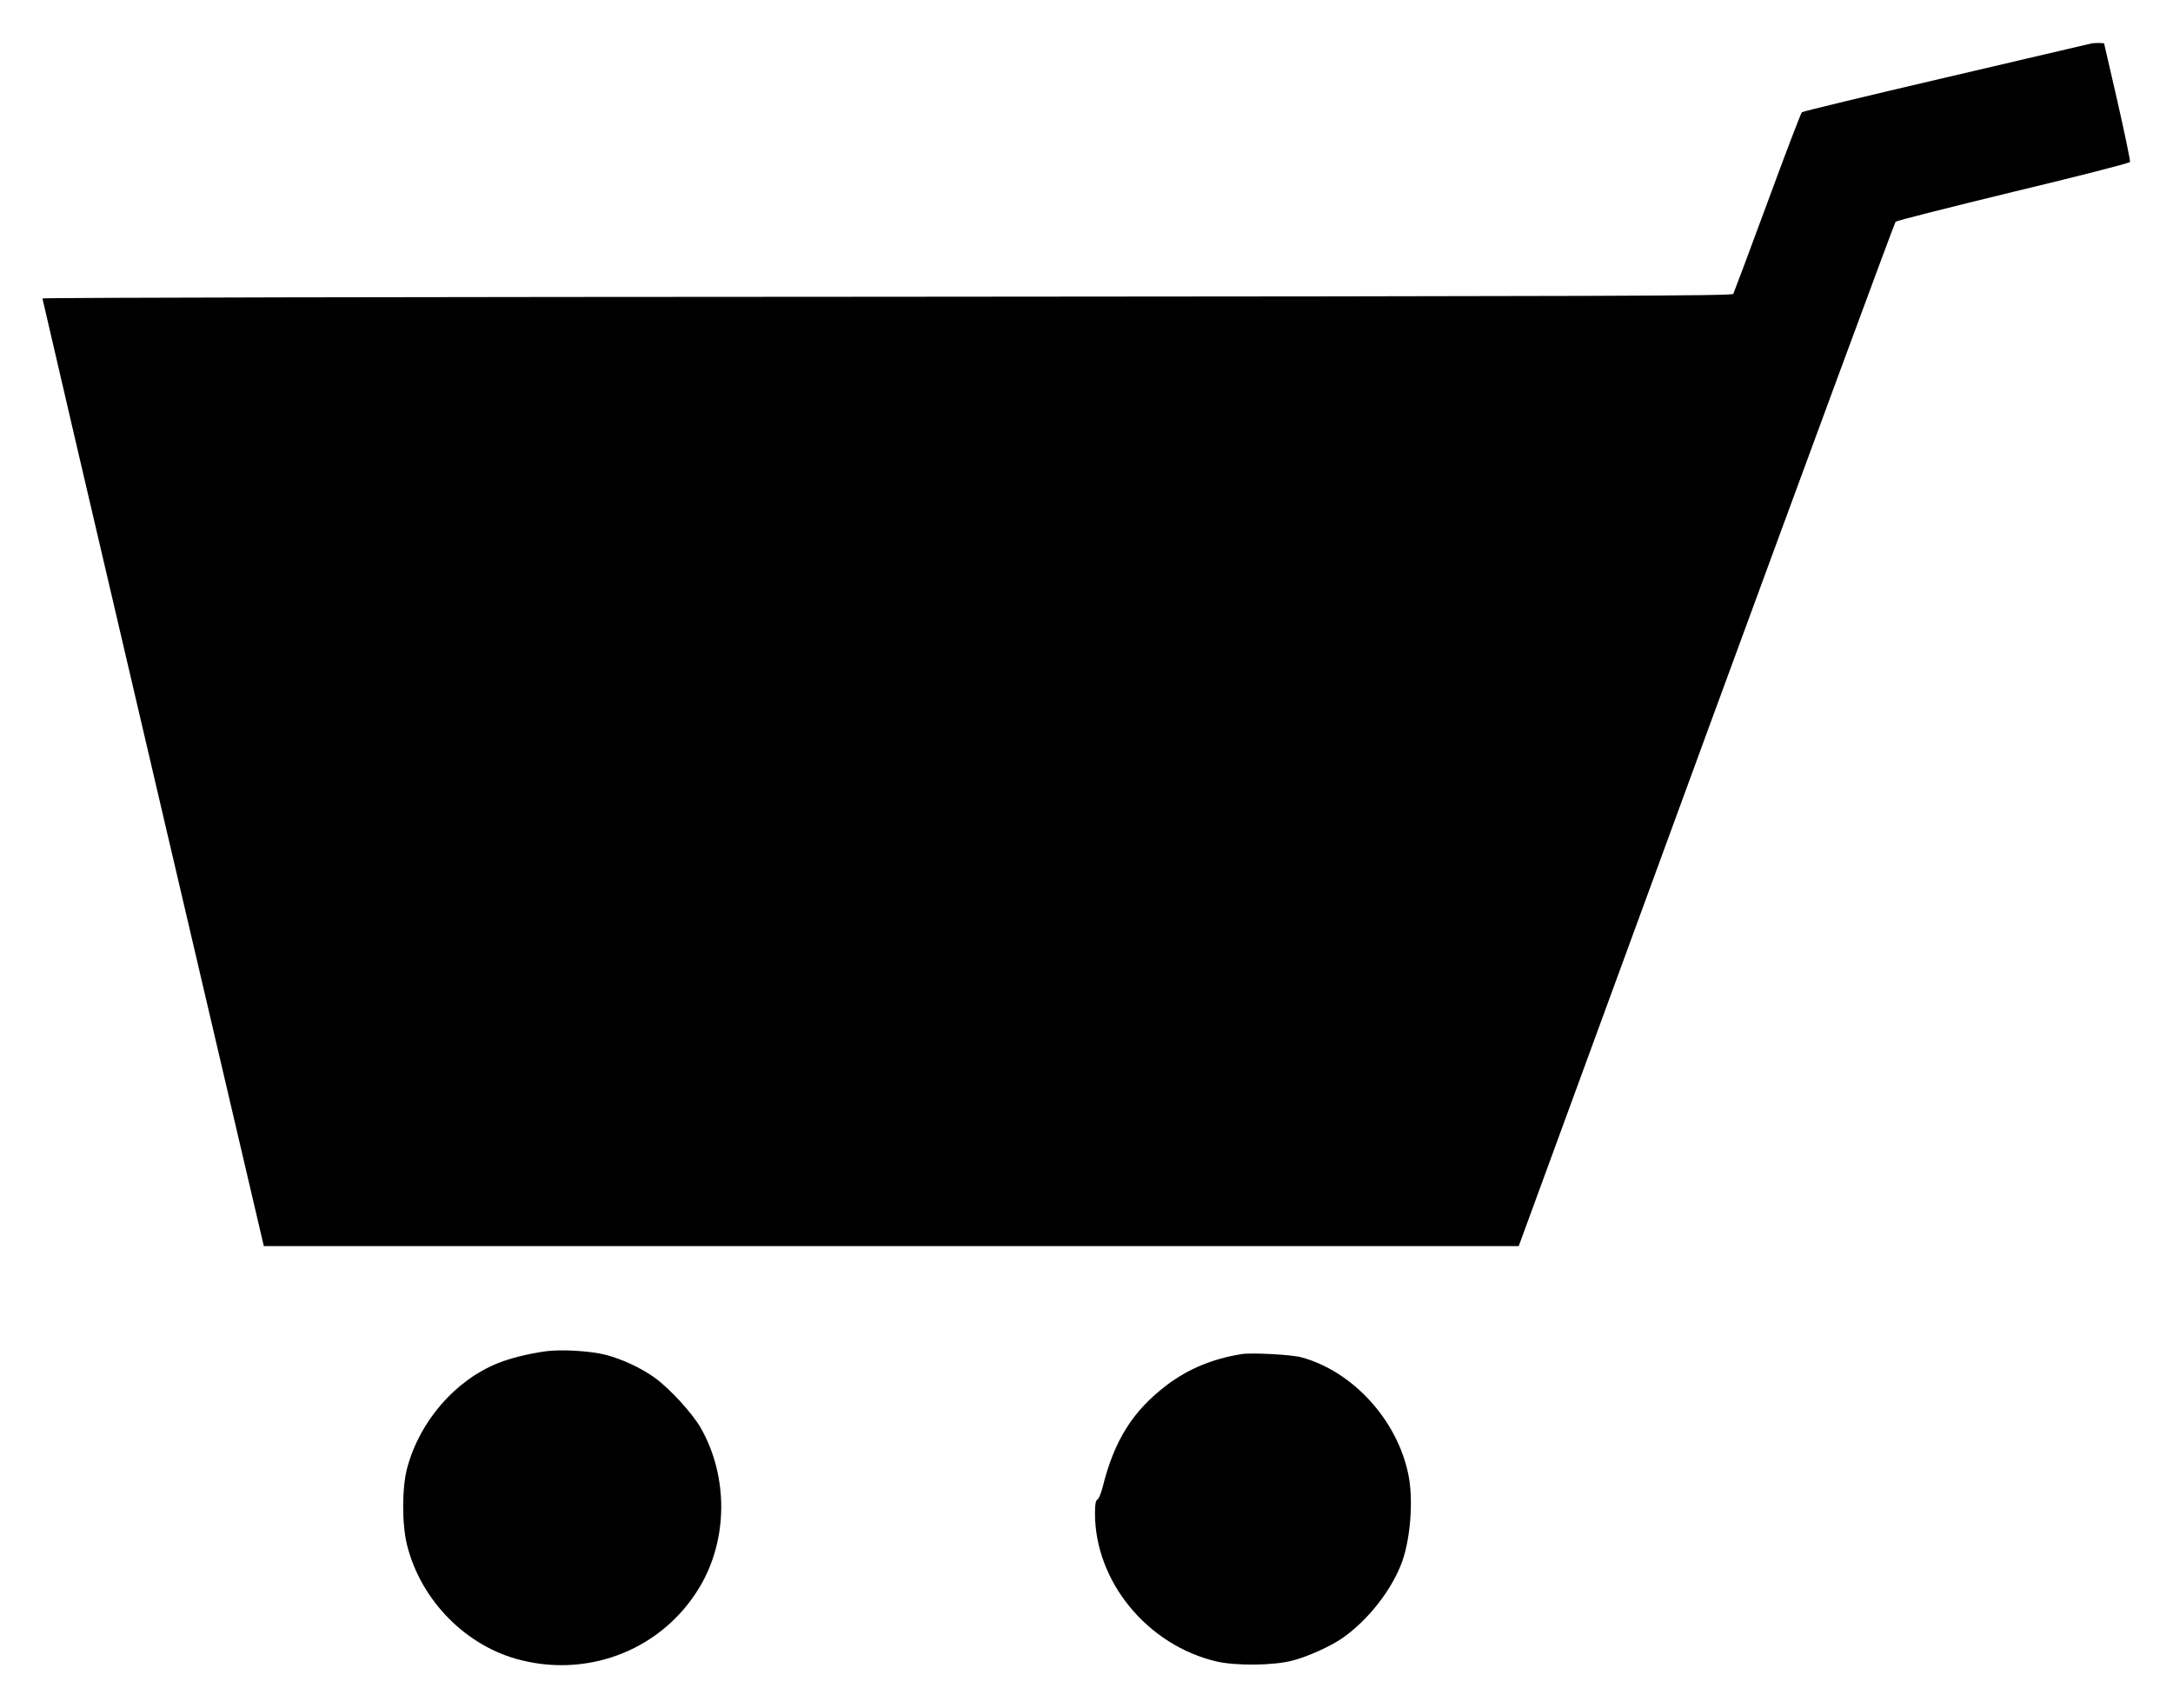
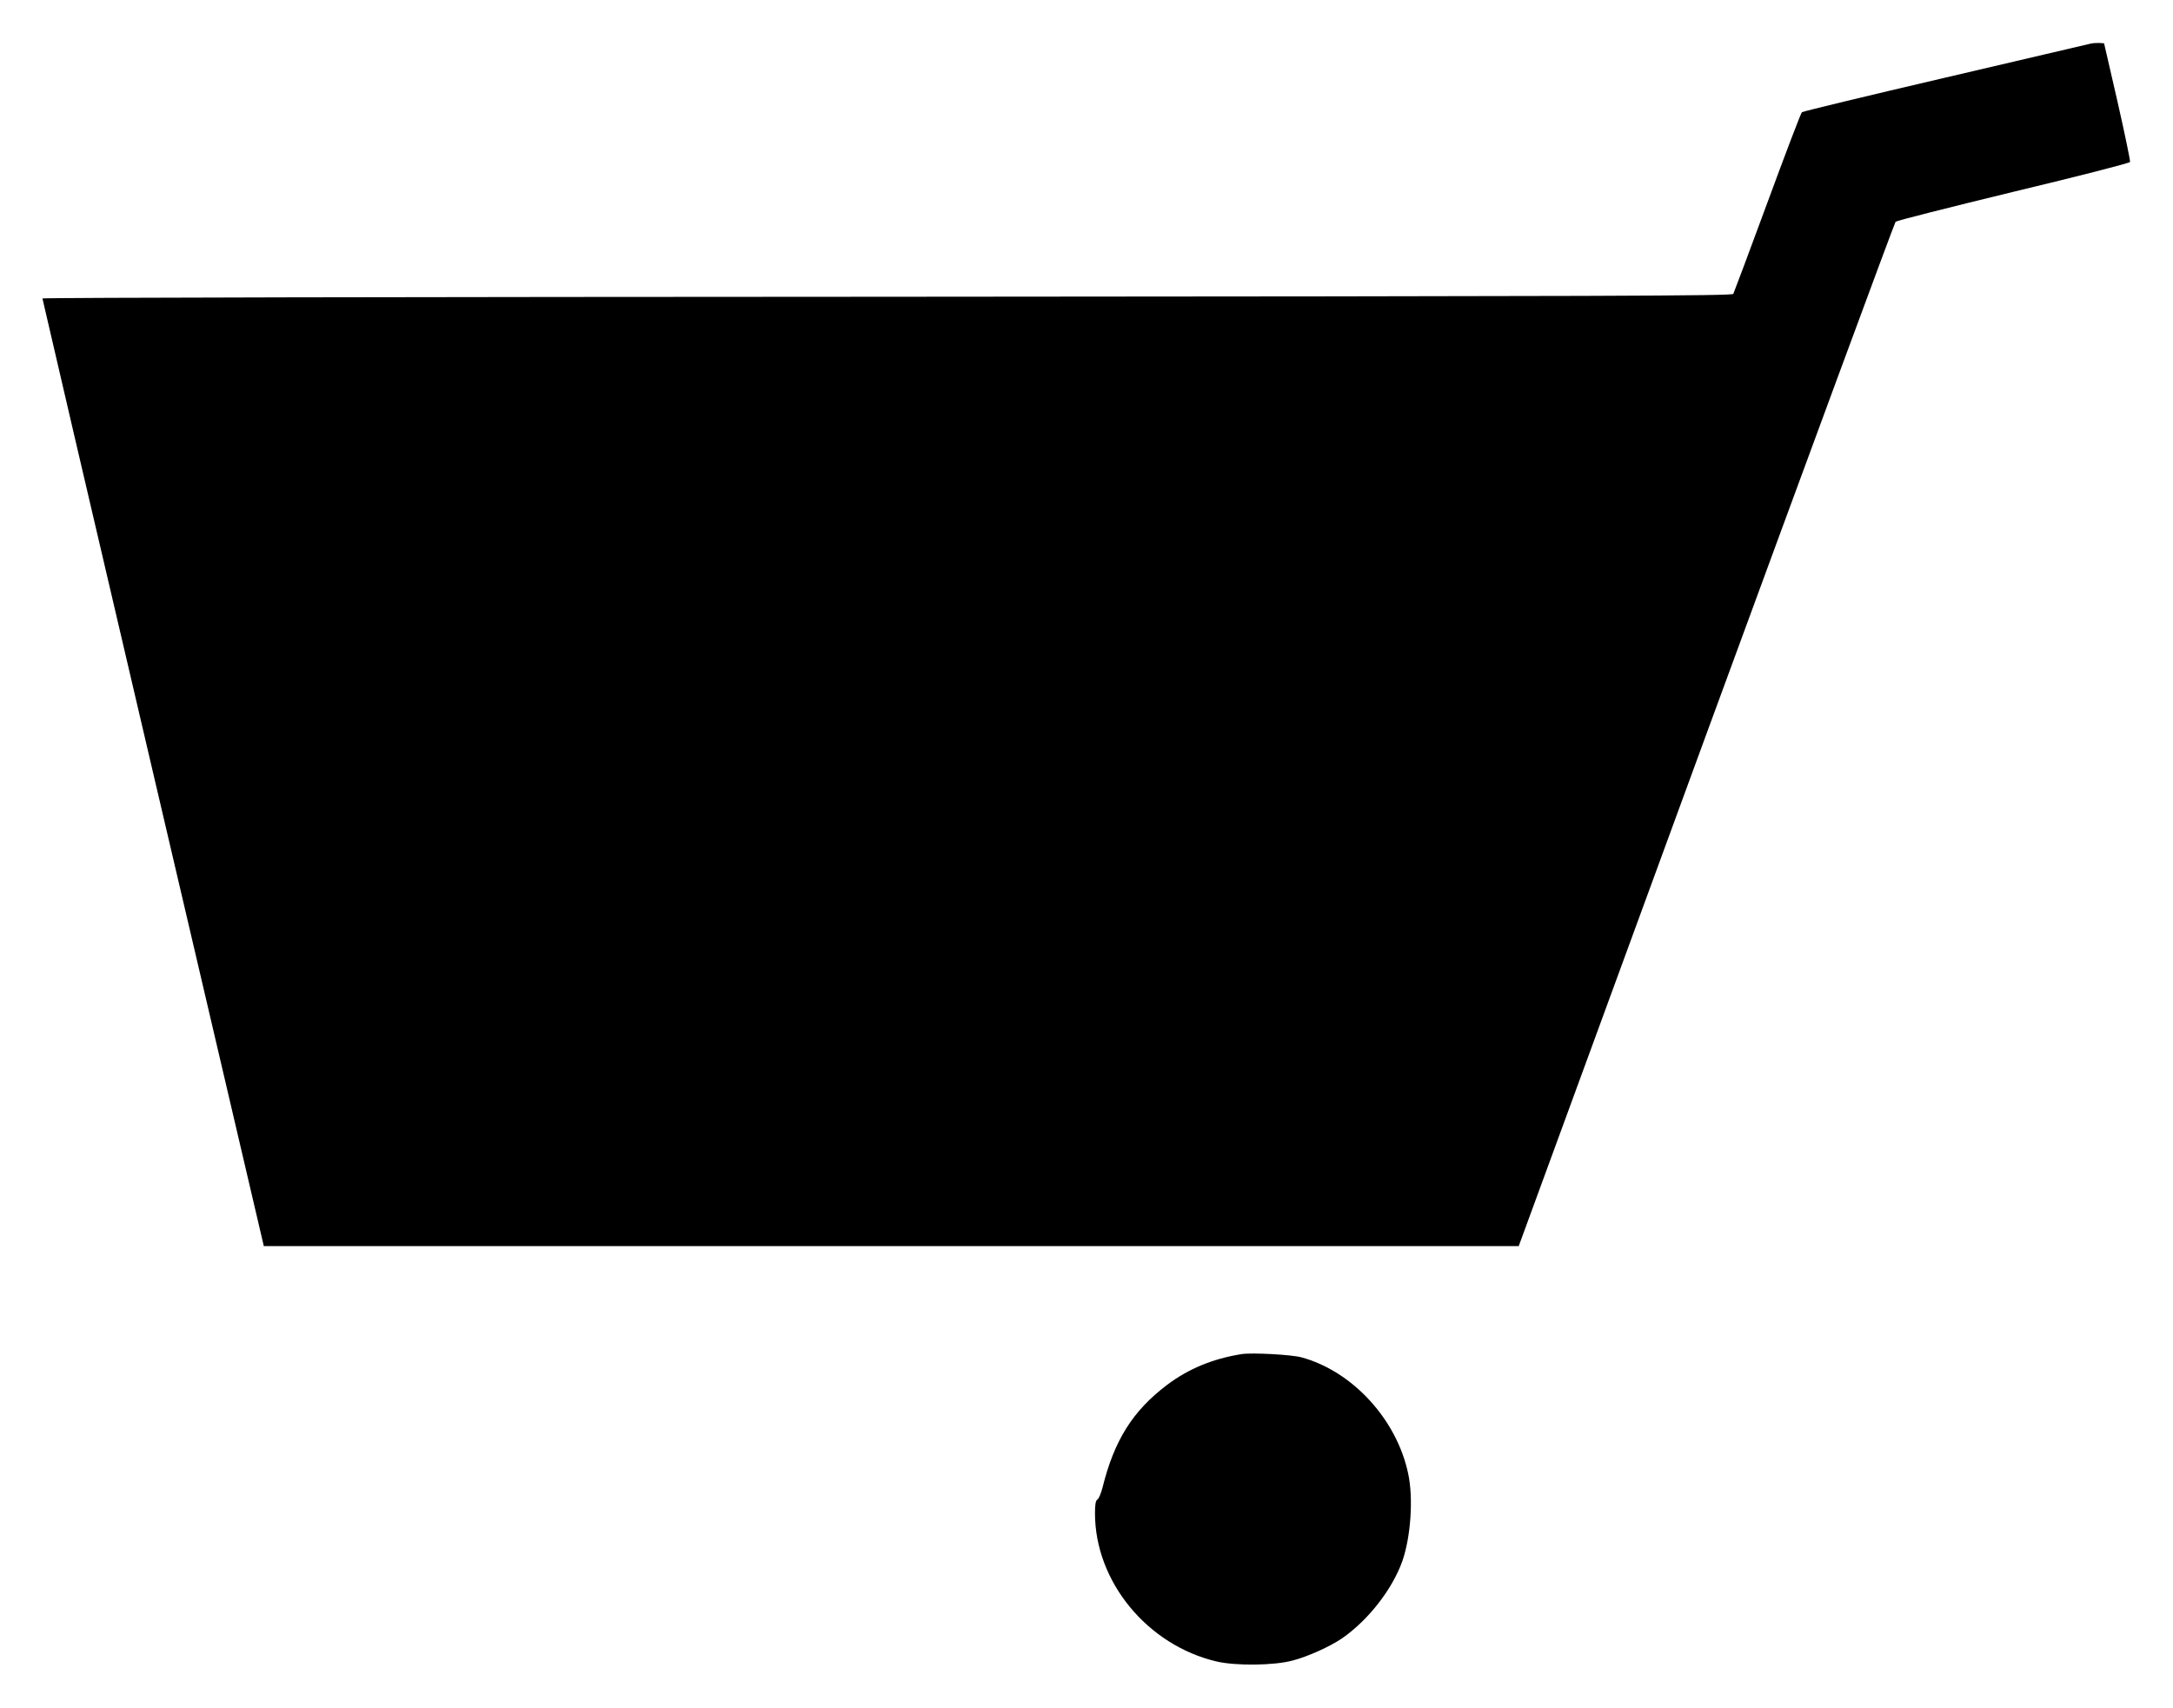
<svg xmlns="http://www.w3.org/2000/svg" version="1.0" width="1280pt" height="1006pt" viewBox="0 0 1280 1006" preserveAspectRatio="xMidYMid meet">
  <g transform="translate(0,1006) scale(0.1,-0.1)" fill="#000000" stroke="none">
    <path d="M12315 9803 c-11 -2 -396 -93 -855 -200 -459 -107 -840 -199 -846 -204 -6 -5 -97 -244 -203 -532 -106 -288 -197 -530 -201 -538 -8 -12 -674 -14 -4985 -17 -2736 -1 -4975 -5 -4975 -10 0 -4 293 -1261 652 -2795 l652 -2787 3696 0 3696 0 1104 3012 c608 1656 1110 3016 1116 3022 6 6 318 85 693 176 384 92 685 169 688 176 2 7 -31 167 -74 356 l-79 343 -30 2 c-16 0 -38 -1 -49 -4z" />
-     <path d="M3211 2100 c-103 -15 -201 -39 -279 -70 -251 -101 -459 -341 -533 -615 -32 -116 -32 -335 -1 -457 82 -328 352 -600 675 -678 412 -101 833 72 1048 431 167 279 170 649 8 936 -51 89 -184 234 -274 299 -82 58 -192 109 -289 134 -91 23 -263 33 -355 20z" />
    <path d="M7315 2084 c-171 -27 -315 -87 -441 -182 -201 -152 -310 -325 -379 -602 -9 -36 -23 -69 -31 -73 -10 -6 -14 -29 -14 -81 0 -402 308 -777 717 -873 113 -26 338 -24 448 6 89 23 221 83 291 131 154 107 296 289 355 456 49 142 65 368 34 513 -67 320 -329 605 -630 686 -59 16 -289 28 -350 19z" />
  </g>
</svg>